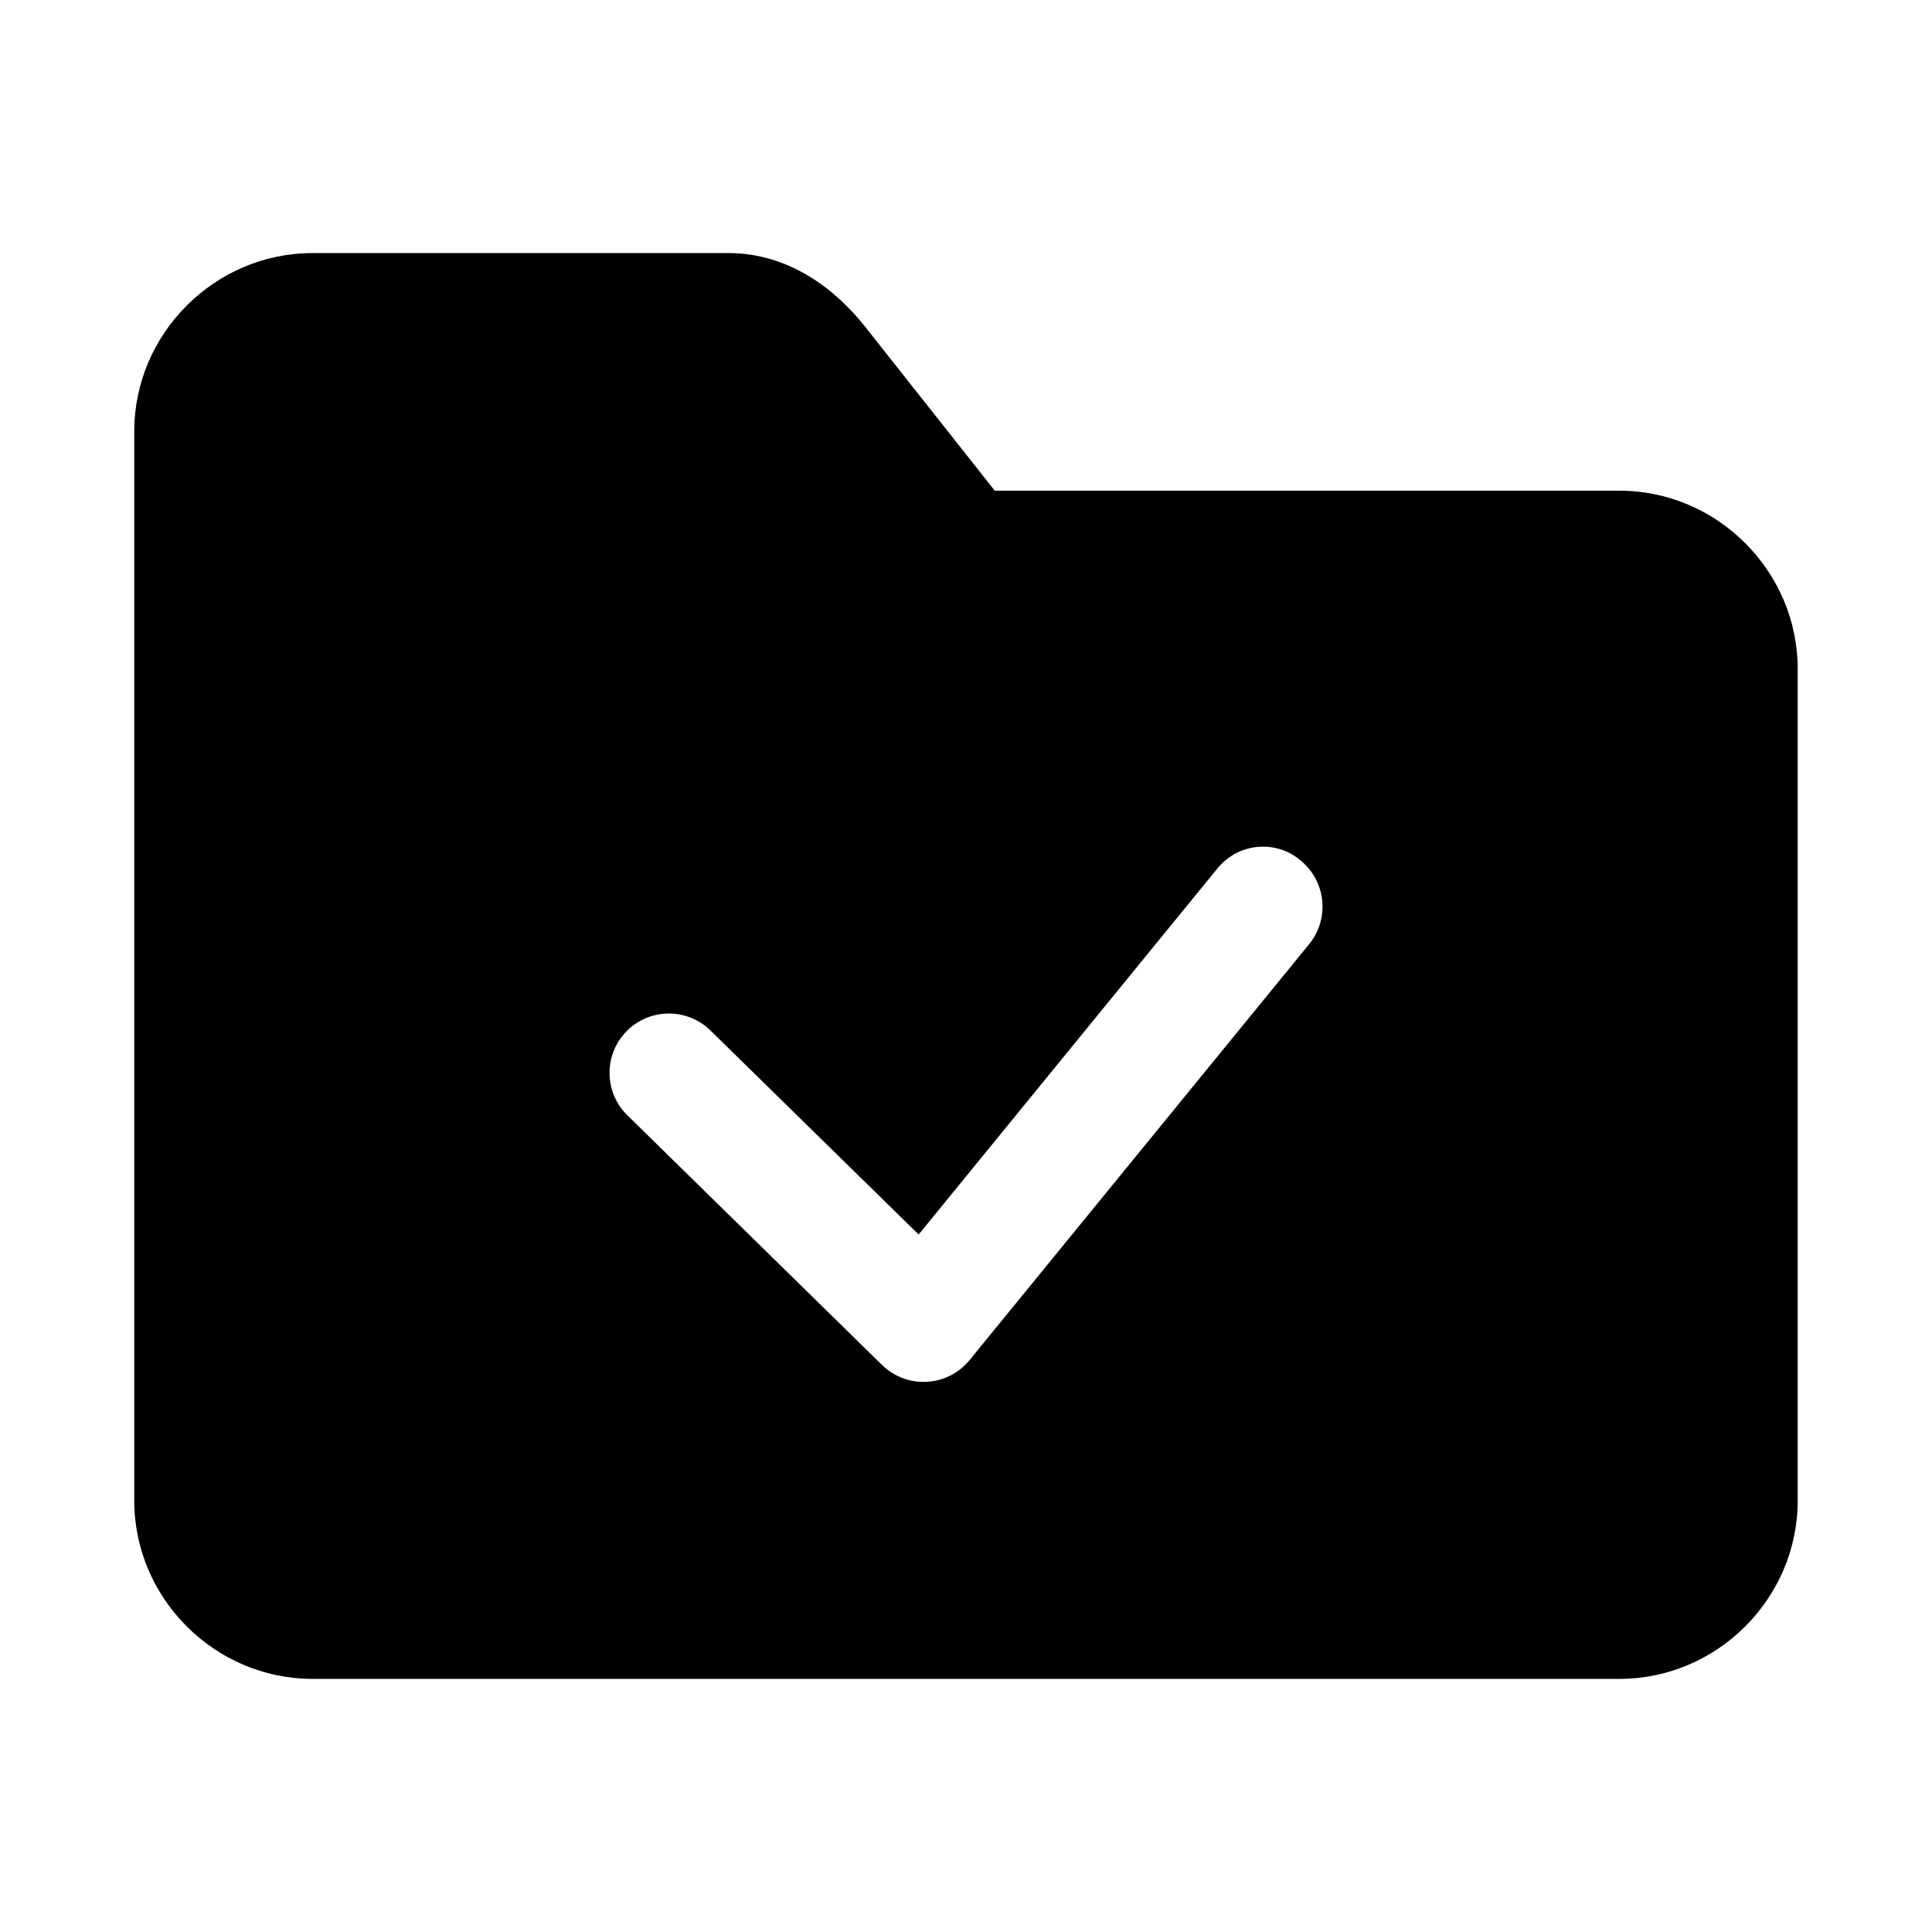
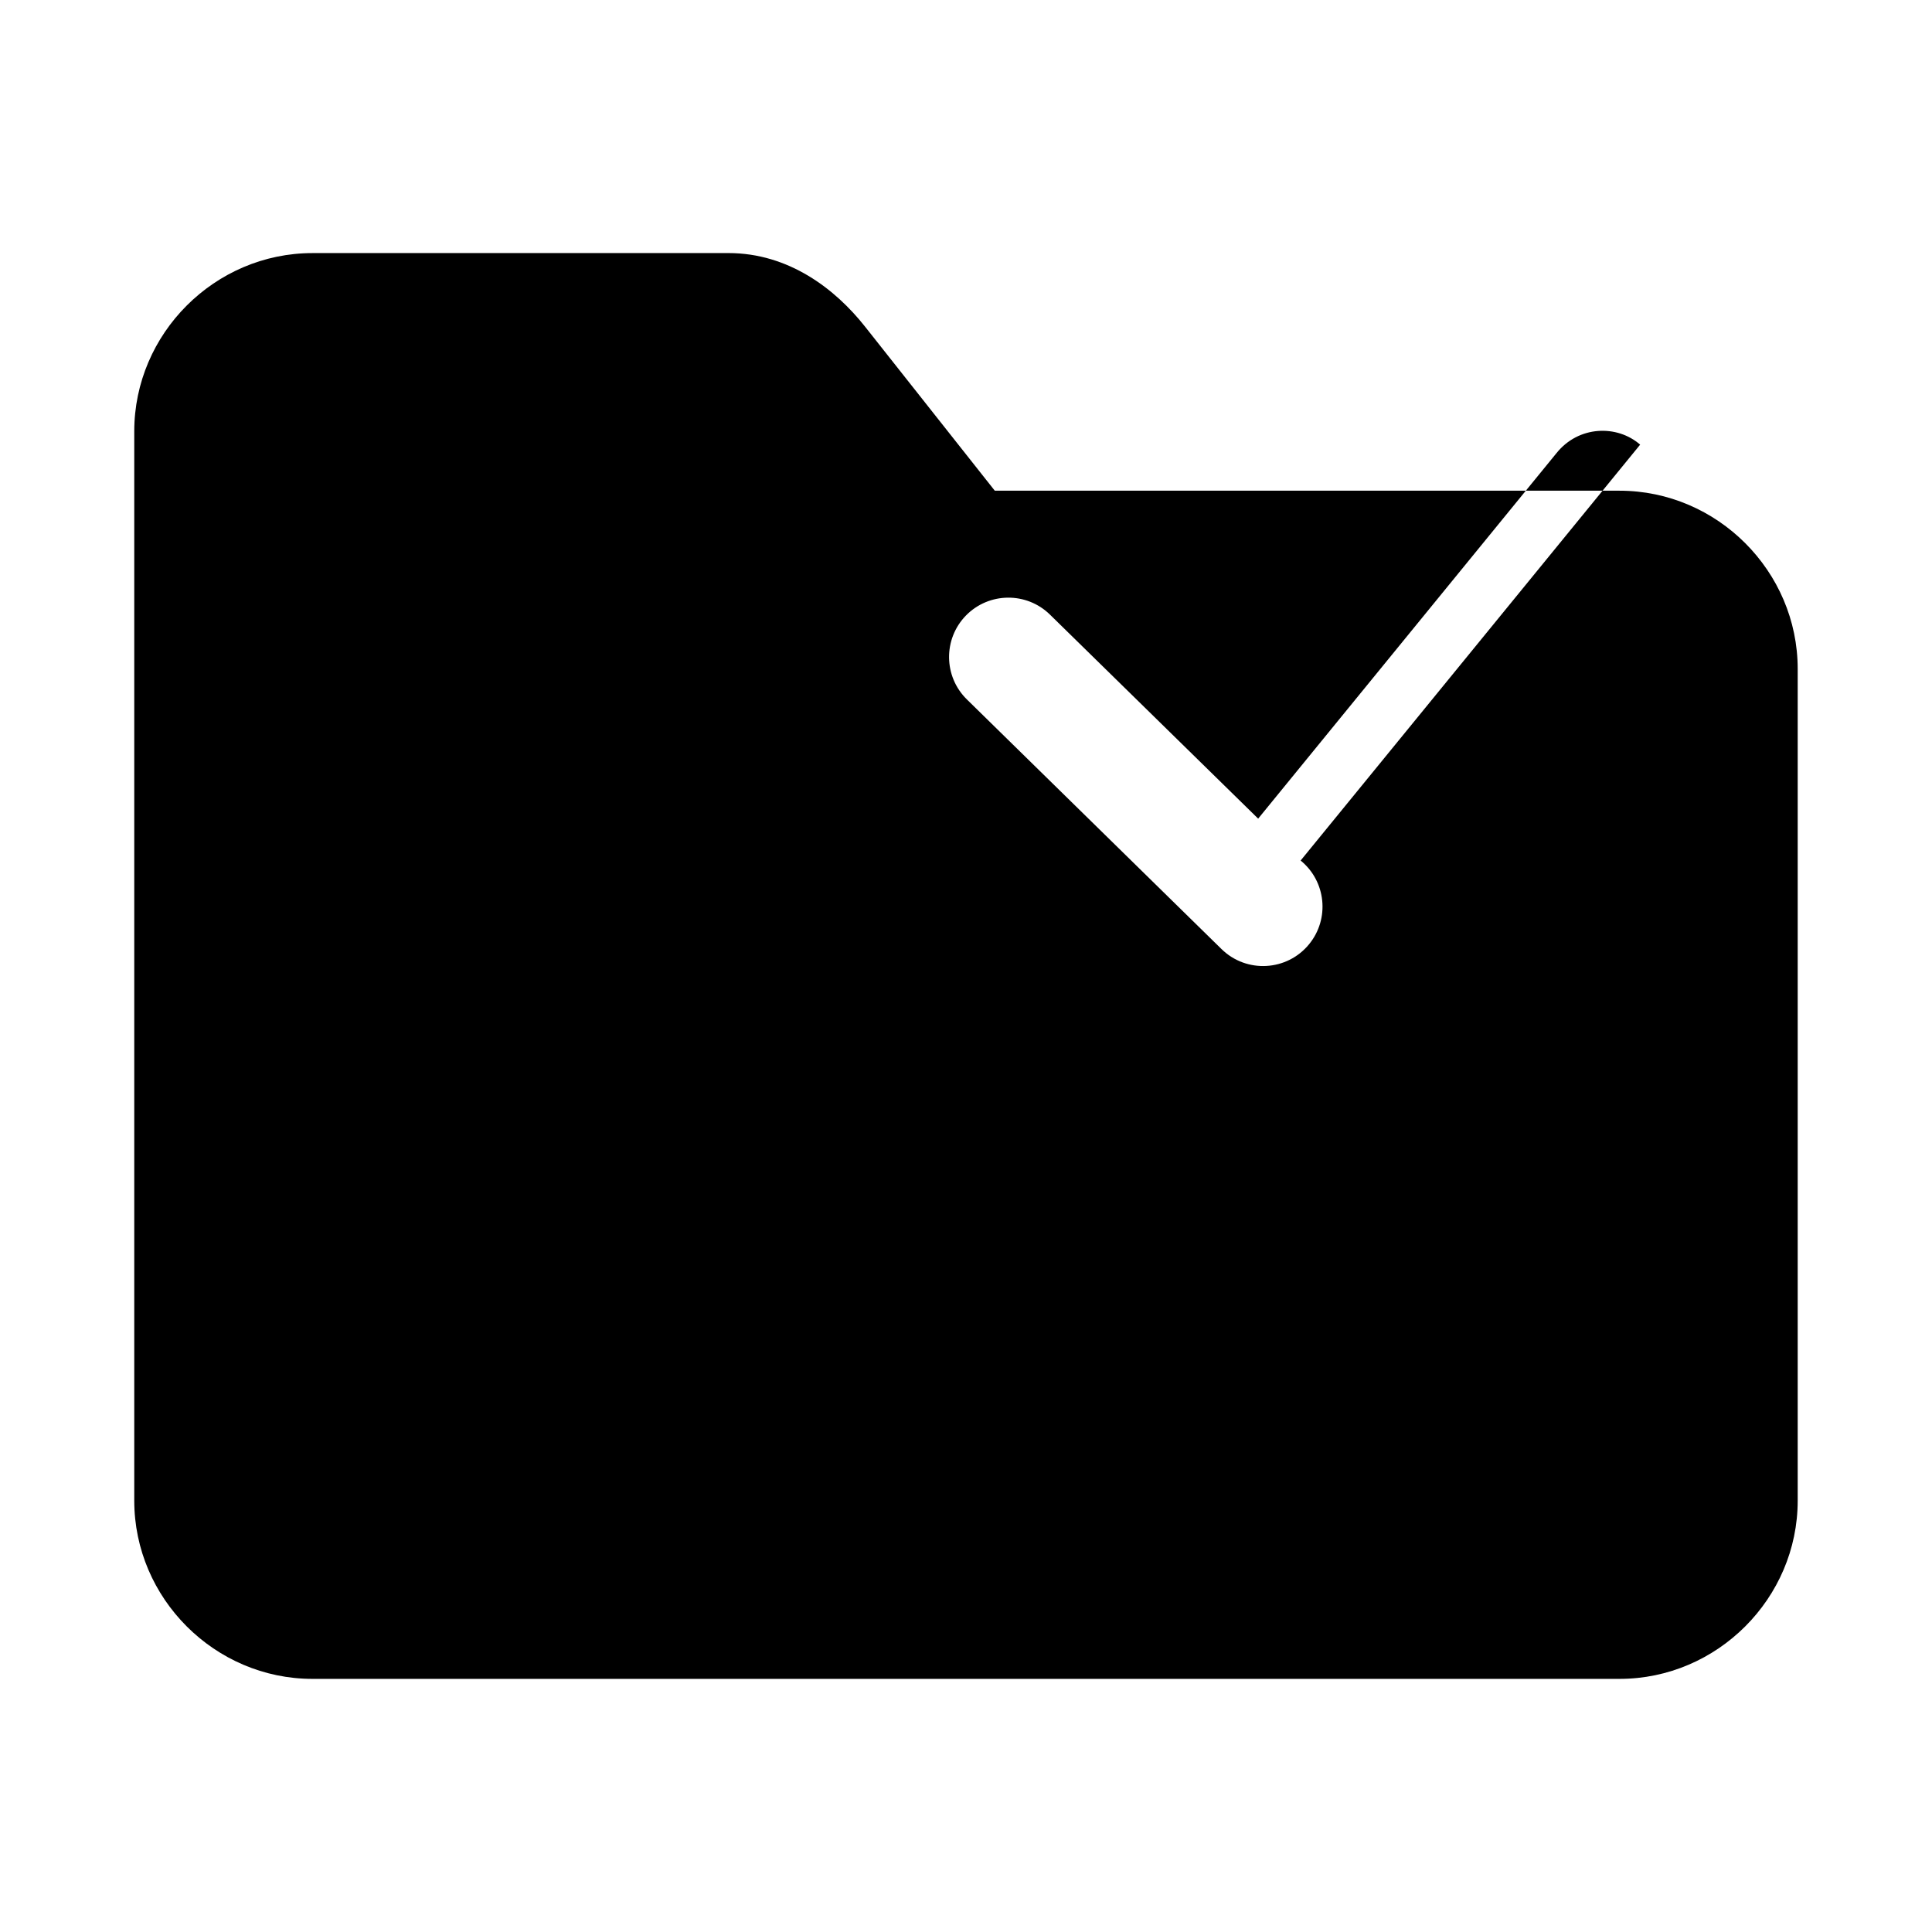
<svg xmlns="http://www.w3.org/2000/svg" fill="#000000" width="800px" height="800px" version="1.1" viewBox="144 144 512 512">
-   <path d="m226.81 211.07c-25.895 0-47.23 21.336-47.23 47.23v283.39c0 25.895 21.34 47.23 47.23 47.23h346.37c25.895 0 47.23-21.34 47.23-47.23v-220.42c0-25.898-21.332-47.23-47.23-47.23h-165.55l-34.41-43.512c-7.836-9.906-20.148-19.465-36.191-19.465zm261.87 160.98c6.75 5.5 7.754 15.43 2.246 22.172l-89.977 110.21c-5.856 7.172-16.602 7.769-23.215 1.289l-67.465-66.145c-6.215-6.078-6.324-16.047-0.246-22.262 6.09-6.207 16.055-6.305 22.262-0.215l55.164 54.059 79.059-96.863c5.875-7.34 16.09-7.574 22.172-2.246z" />
+   <path d="m226.81 211.07c-25.895 0-47.23 21.336-47.23 47.23v283.39c0 25.895 21.34 47.23 47.23 47.23h346.37c25.895 0 47.23-21.34 47.23-47.23v-220.42c0-25.898-21.332-47.23-47.23-47.23h-165.55l-34.41-43.512c-7.836-9.906-20.148-19.465-36.191-19.465zm261.87 160.98c6.75 5.5 7.754 15.43 2.246 22.172c-5.856 7.172-16.602 7.769-23.215 1.289l-67.465-66.145c-6.215-6.078-6.324-16.047-0.246-22.262 6.09-6.207 16.055-6.305 22.262-0.215l55.164 54.059 79.059-96.863c5.875-7.34 16.09-7.574 22.172-2.246z" />
</svg>